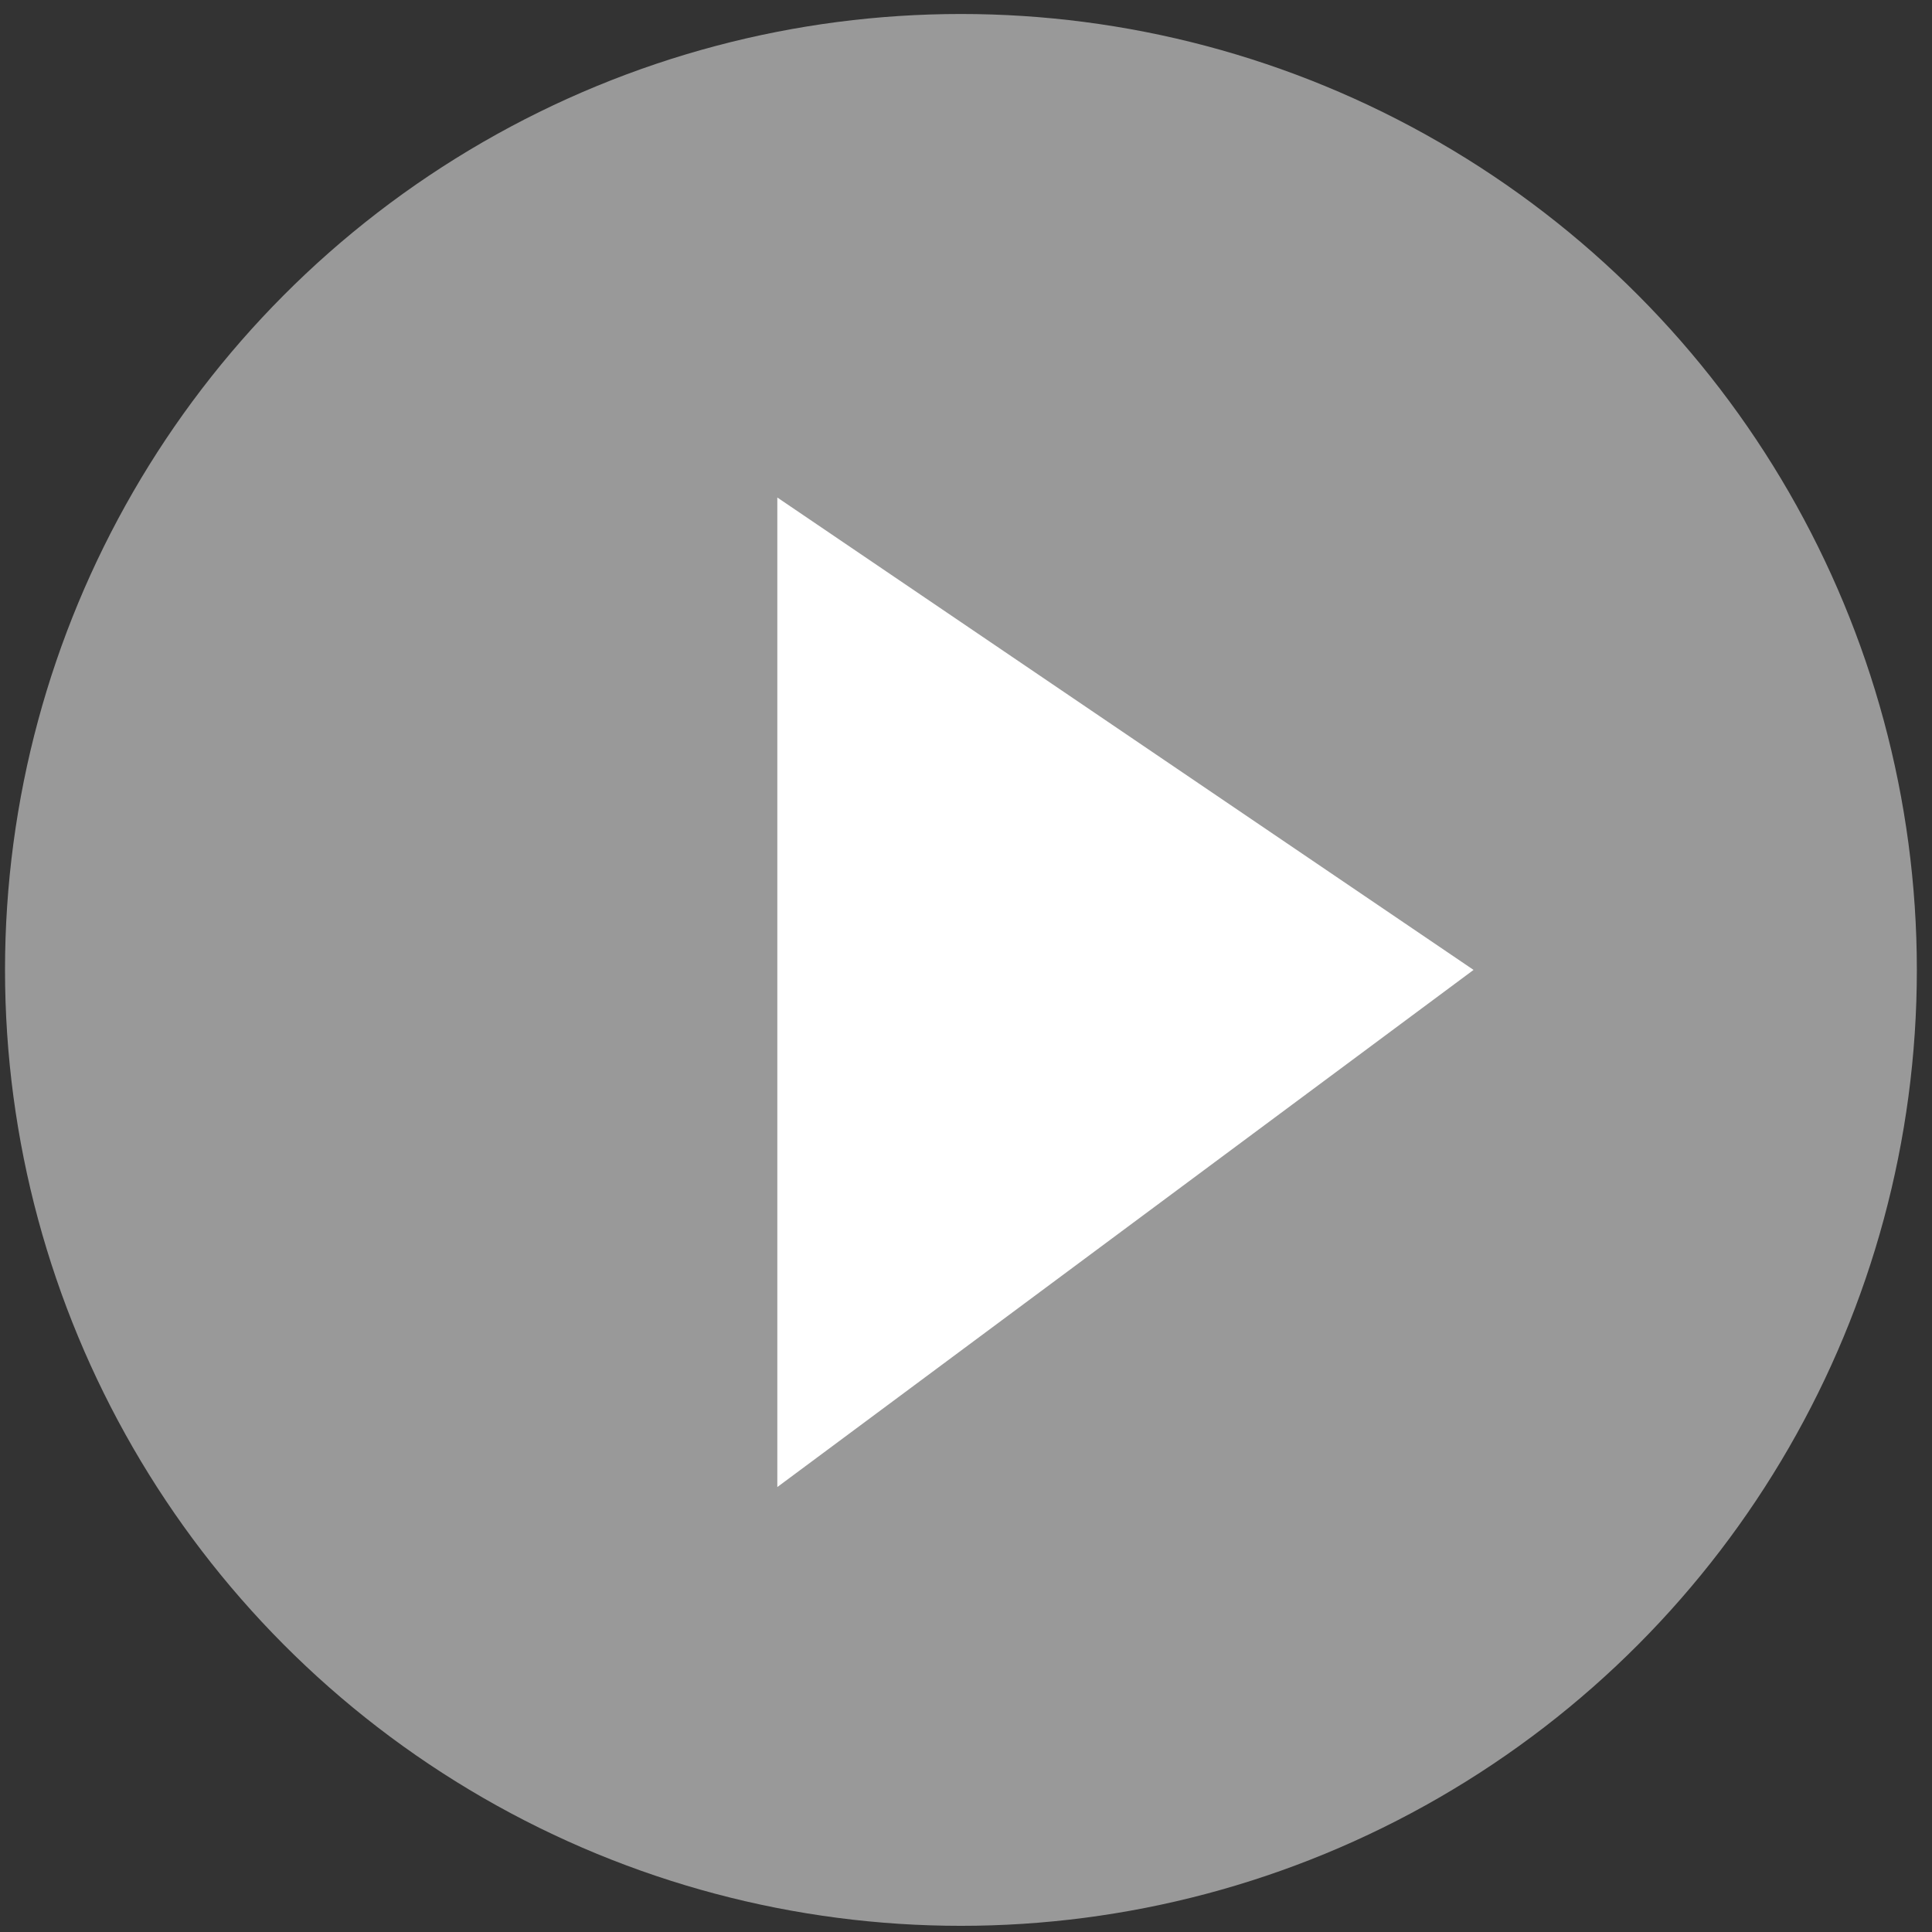
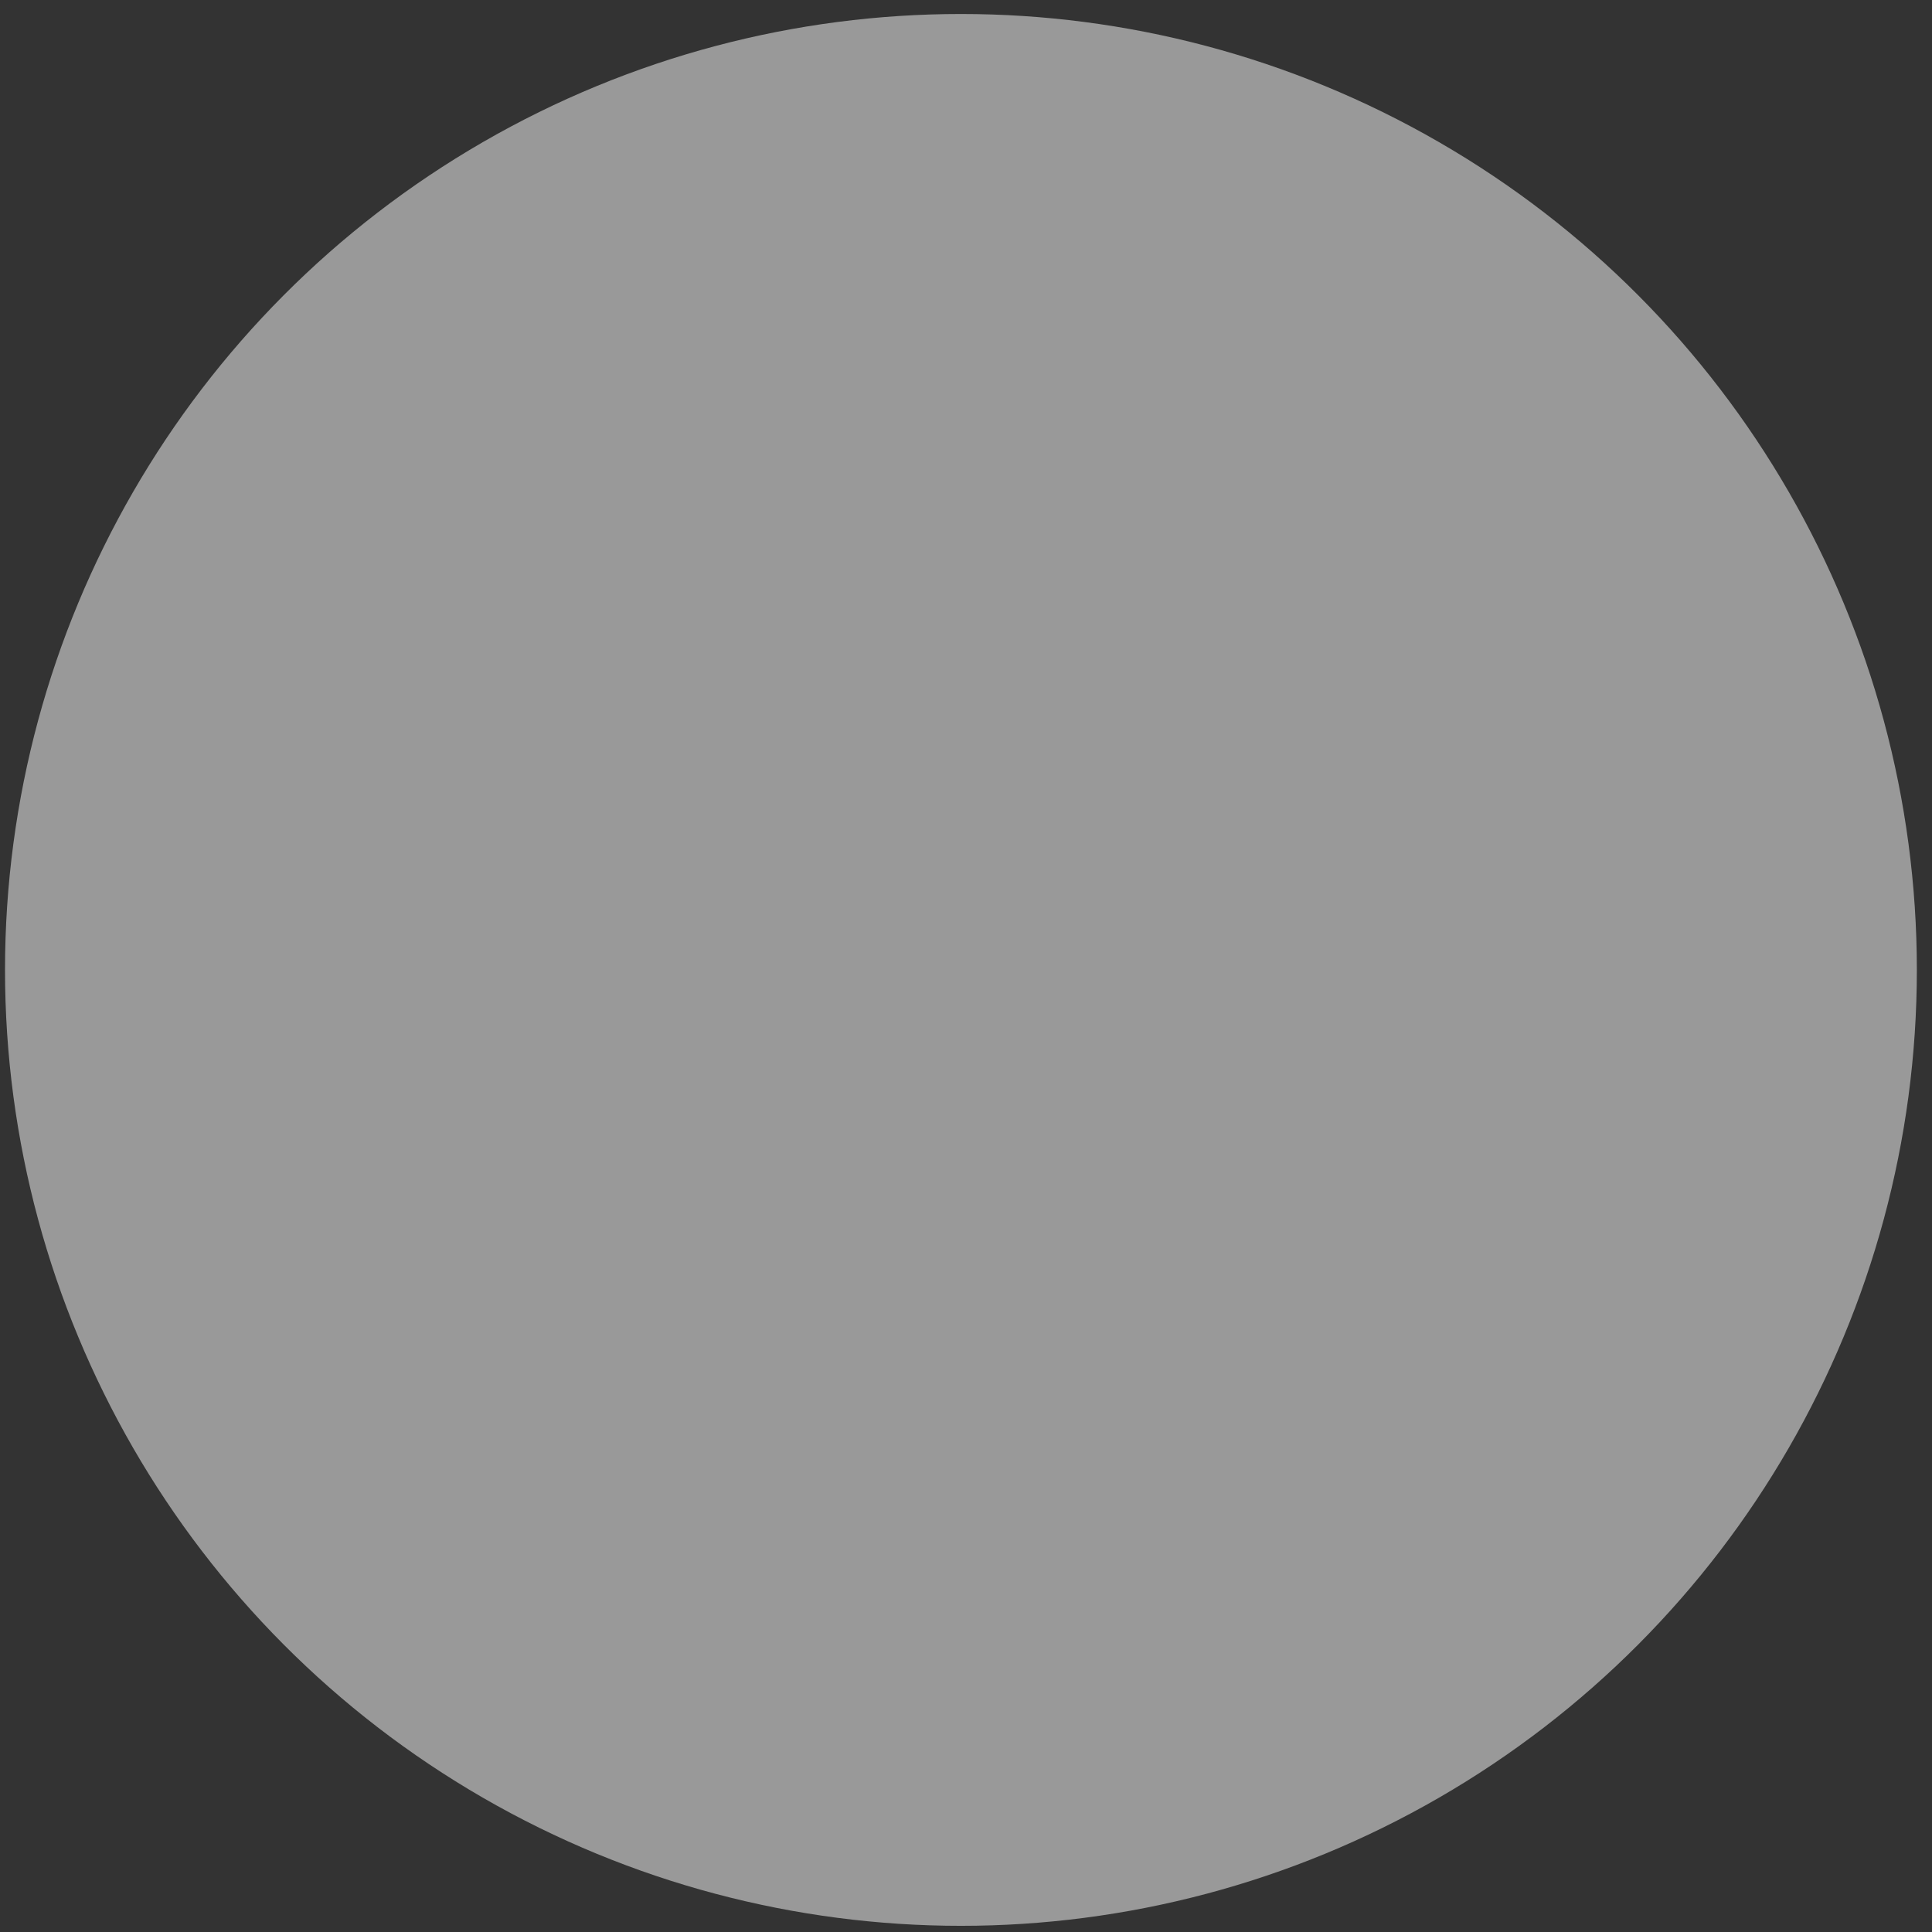
<svg xmlns="http://www.w3.org/2000/svg" width="82" height="82" viewBox="0 0 82 82" fill="none">
  <rect x="0" y="0" width="82" height="82" fill="#333333" stroke="none" />
  <g id="Group 1000002068">
    <circle id="Ellipse 252" opacity="0.5" cx="40.785" cy="41.166" r="40.572" fill="white" />
-     <path id="Rectangle 39317" d="M62.542 41.166L32.992 63.115L32.992 21.116L62.542 41.166Z" fill="white" />
  </g>
</svg>